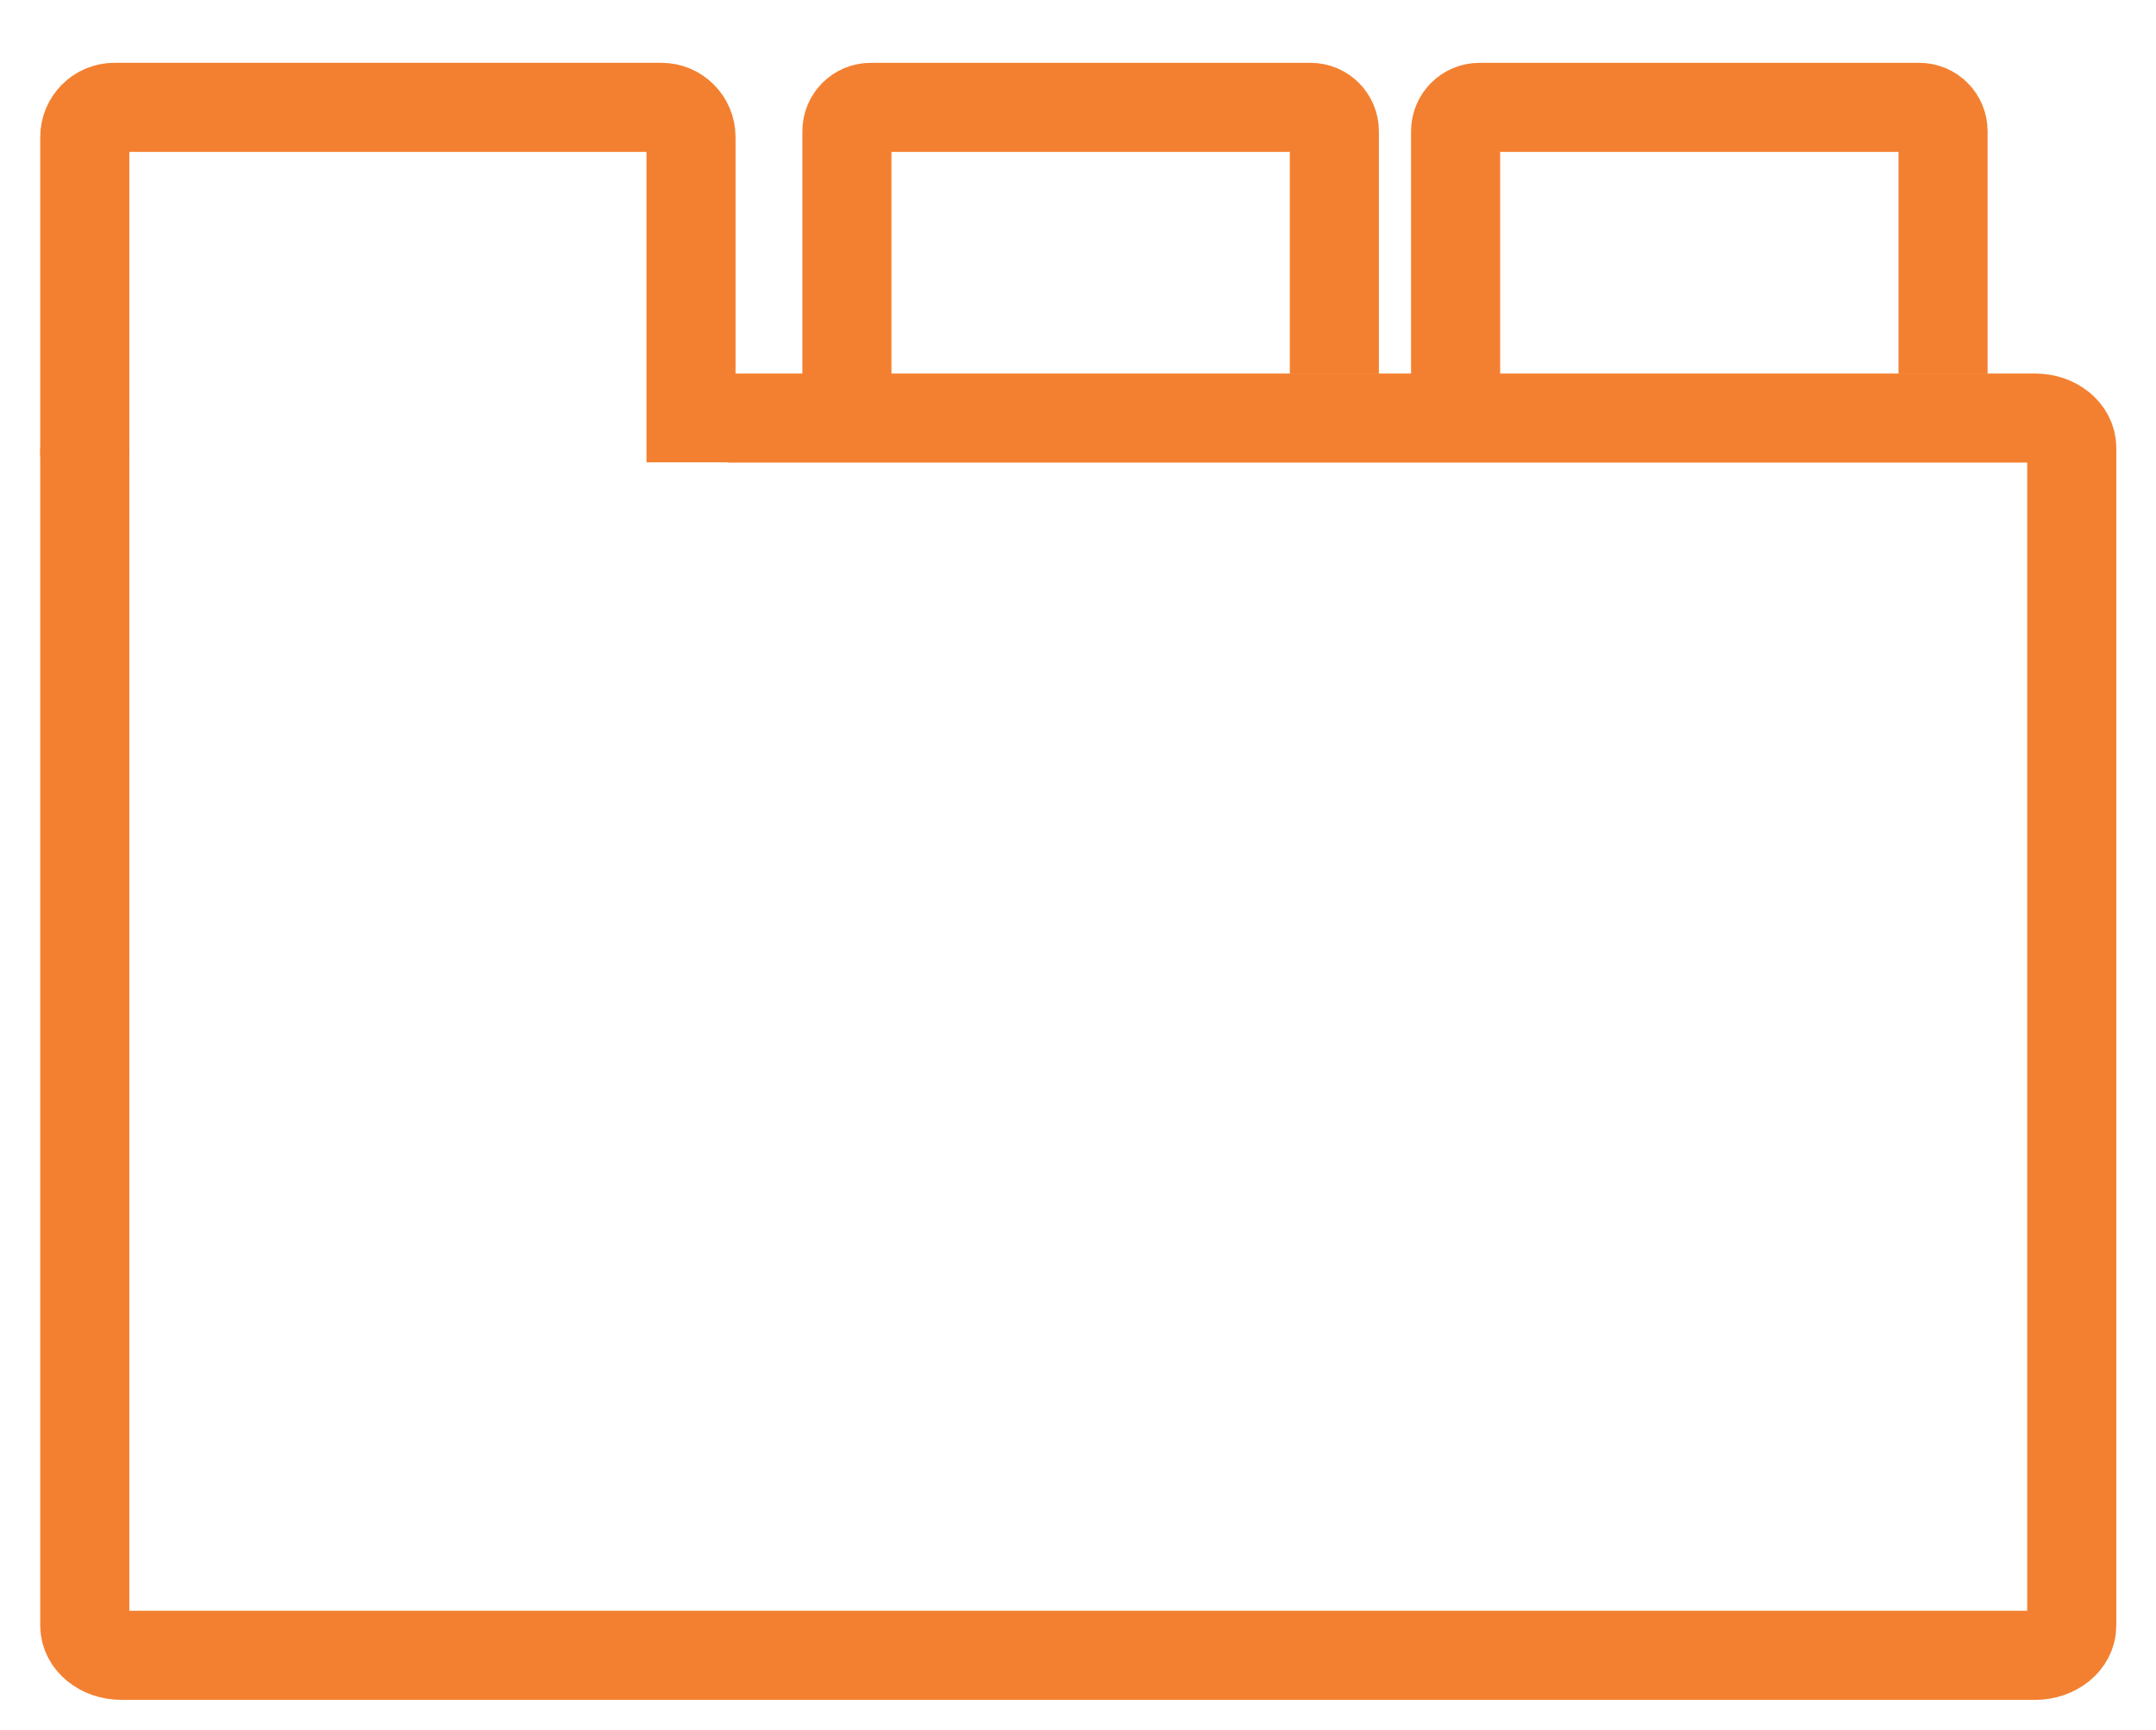
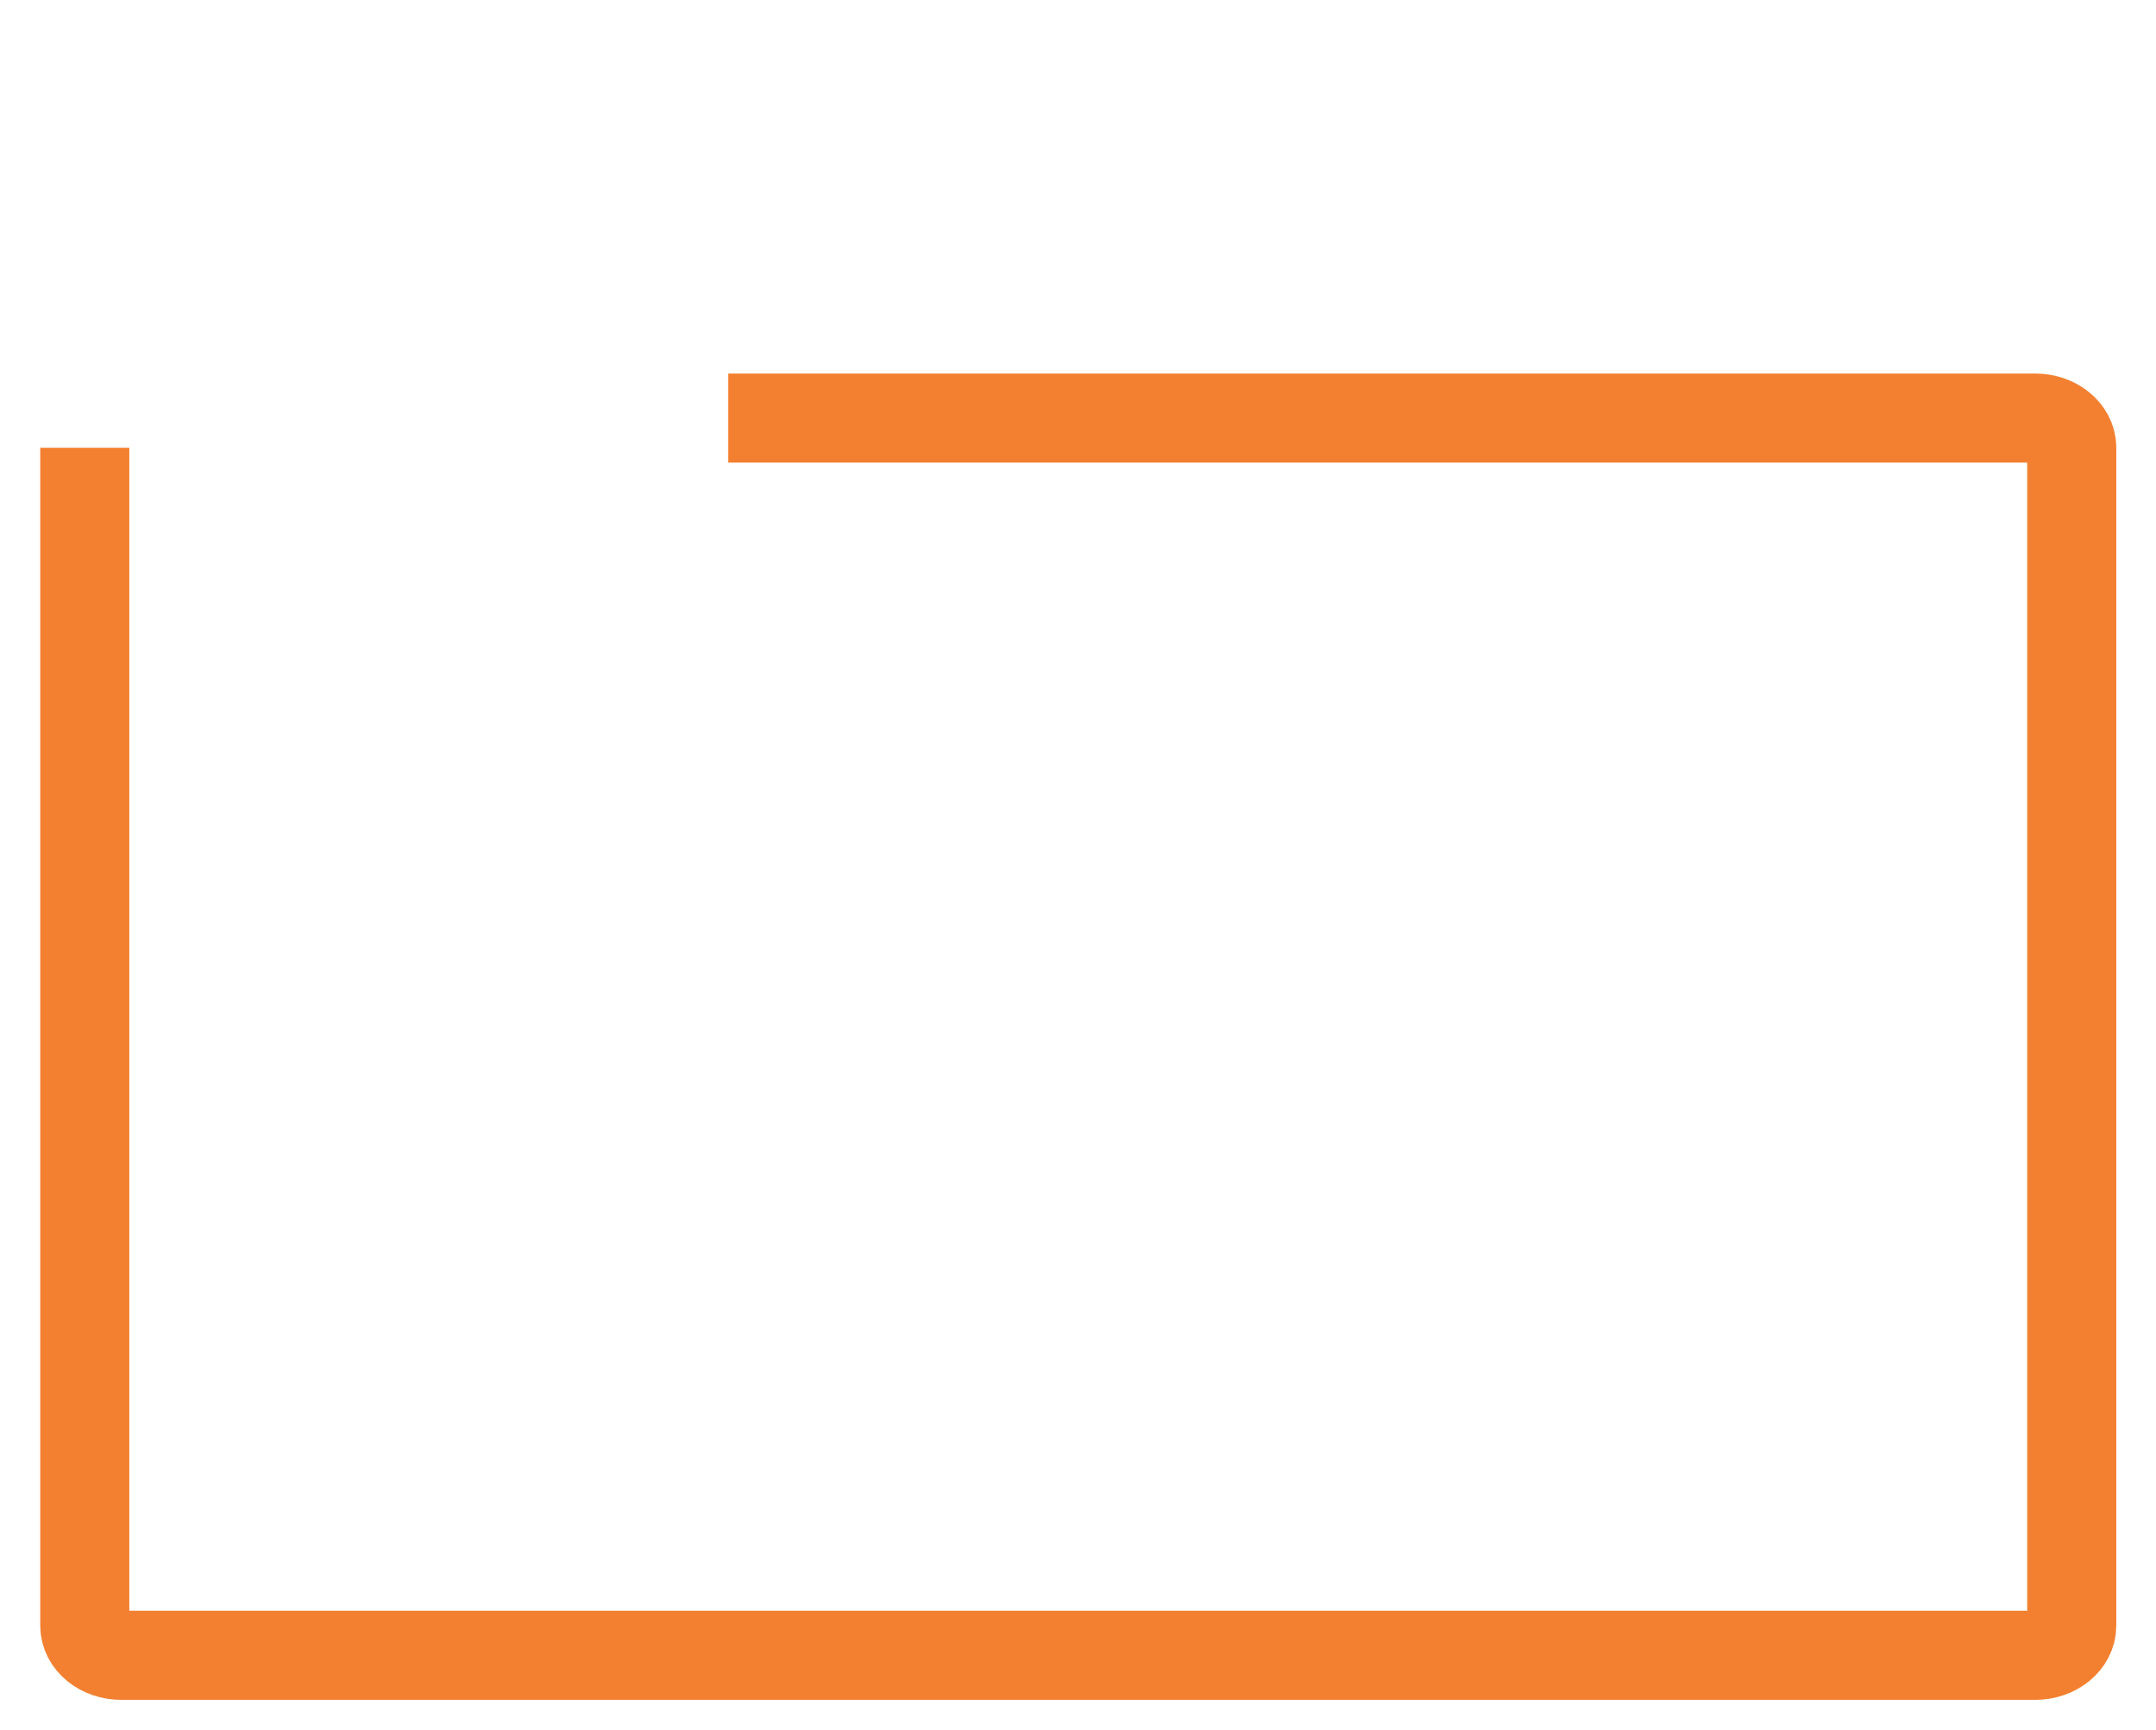
<svg xmlns="http://www.w3.org/2000/svg" version="1.1" id="Layer_1" x="0px" y="0px" width="145.217px" height="116.521px" viewBox="0 0 145.217 116.521" enable-background="new 0 0 145.217 116.521" xml:space="preserve">
  <path fill="none" stroke="#F38030" stroke-width="6" stroke-miterlimit="10" d="M49.043,28.159h88.037c1.36,0,2.463,0.896,2.463,2  v79.333c0,1.104-1.103,2-2.463,2H8.173c-1.36,0-2.463-0.896-2.463-2V30.159" />
-   <path fill="none" stroke="#F38030" stroke-width="6" stroke-miterlimit="10" d="M5.71,30.764V9.23c0-1.104,0.896-2,2-2h36.833  c1.104,0,2,0.896,2,2v21.908" />
-   <path fill="none" stroke="#F38030" stroke-width="6" stroke-miterlimit="10" d="M57.043,25.589V8.838  c0-0.888,0.72-1.607,1.608-1.607h29.616c0.889,0,1.608,0.72,1.608,1.607v16.35" />
-   <path fill="none" stroke="#F38030" stroke-width="6" stroke-miterlimit="10" d="M98.043,25.589V8.838  c0-0.888,0.722-1.607,1.608-1.607h29.615c0.89,0,1.608,0.72,1.608,1.607v16.35" />
</svg>